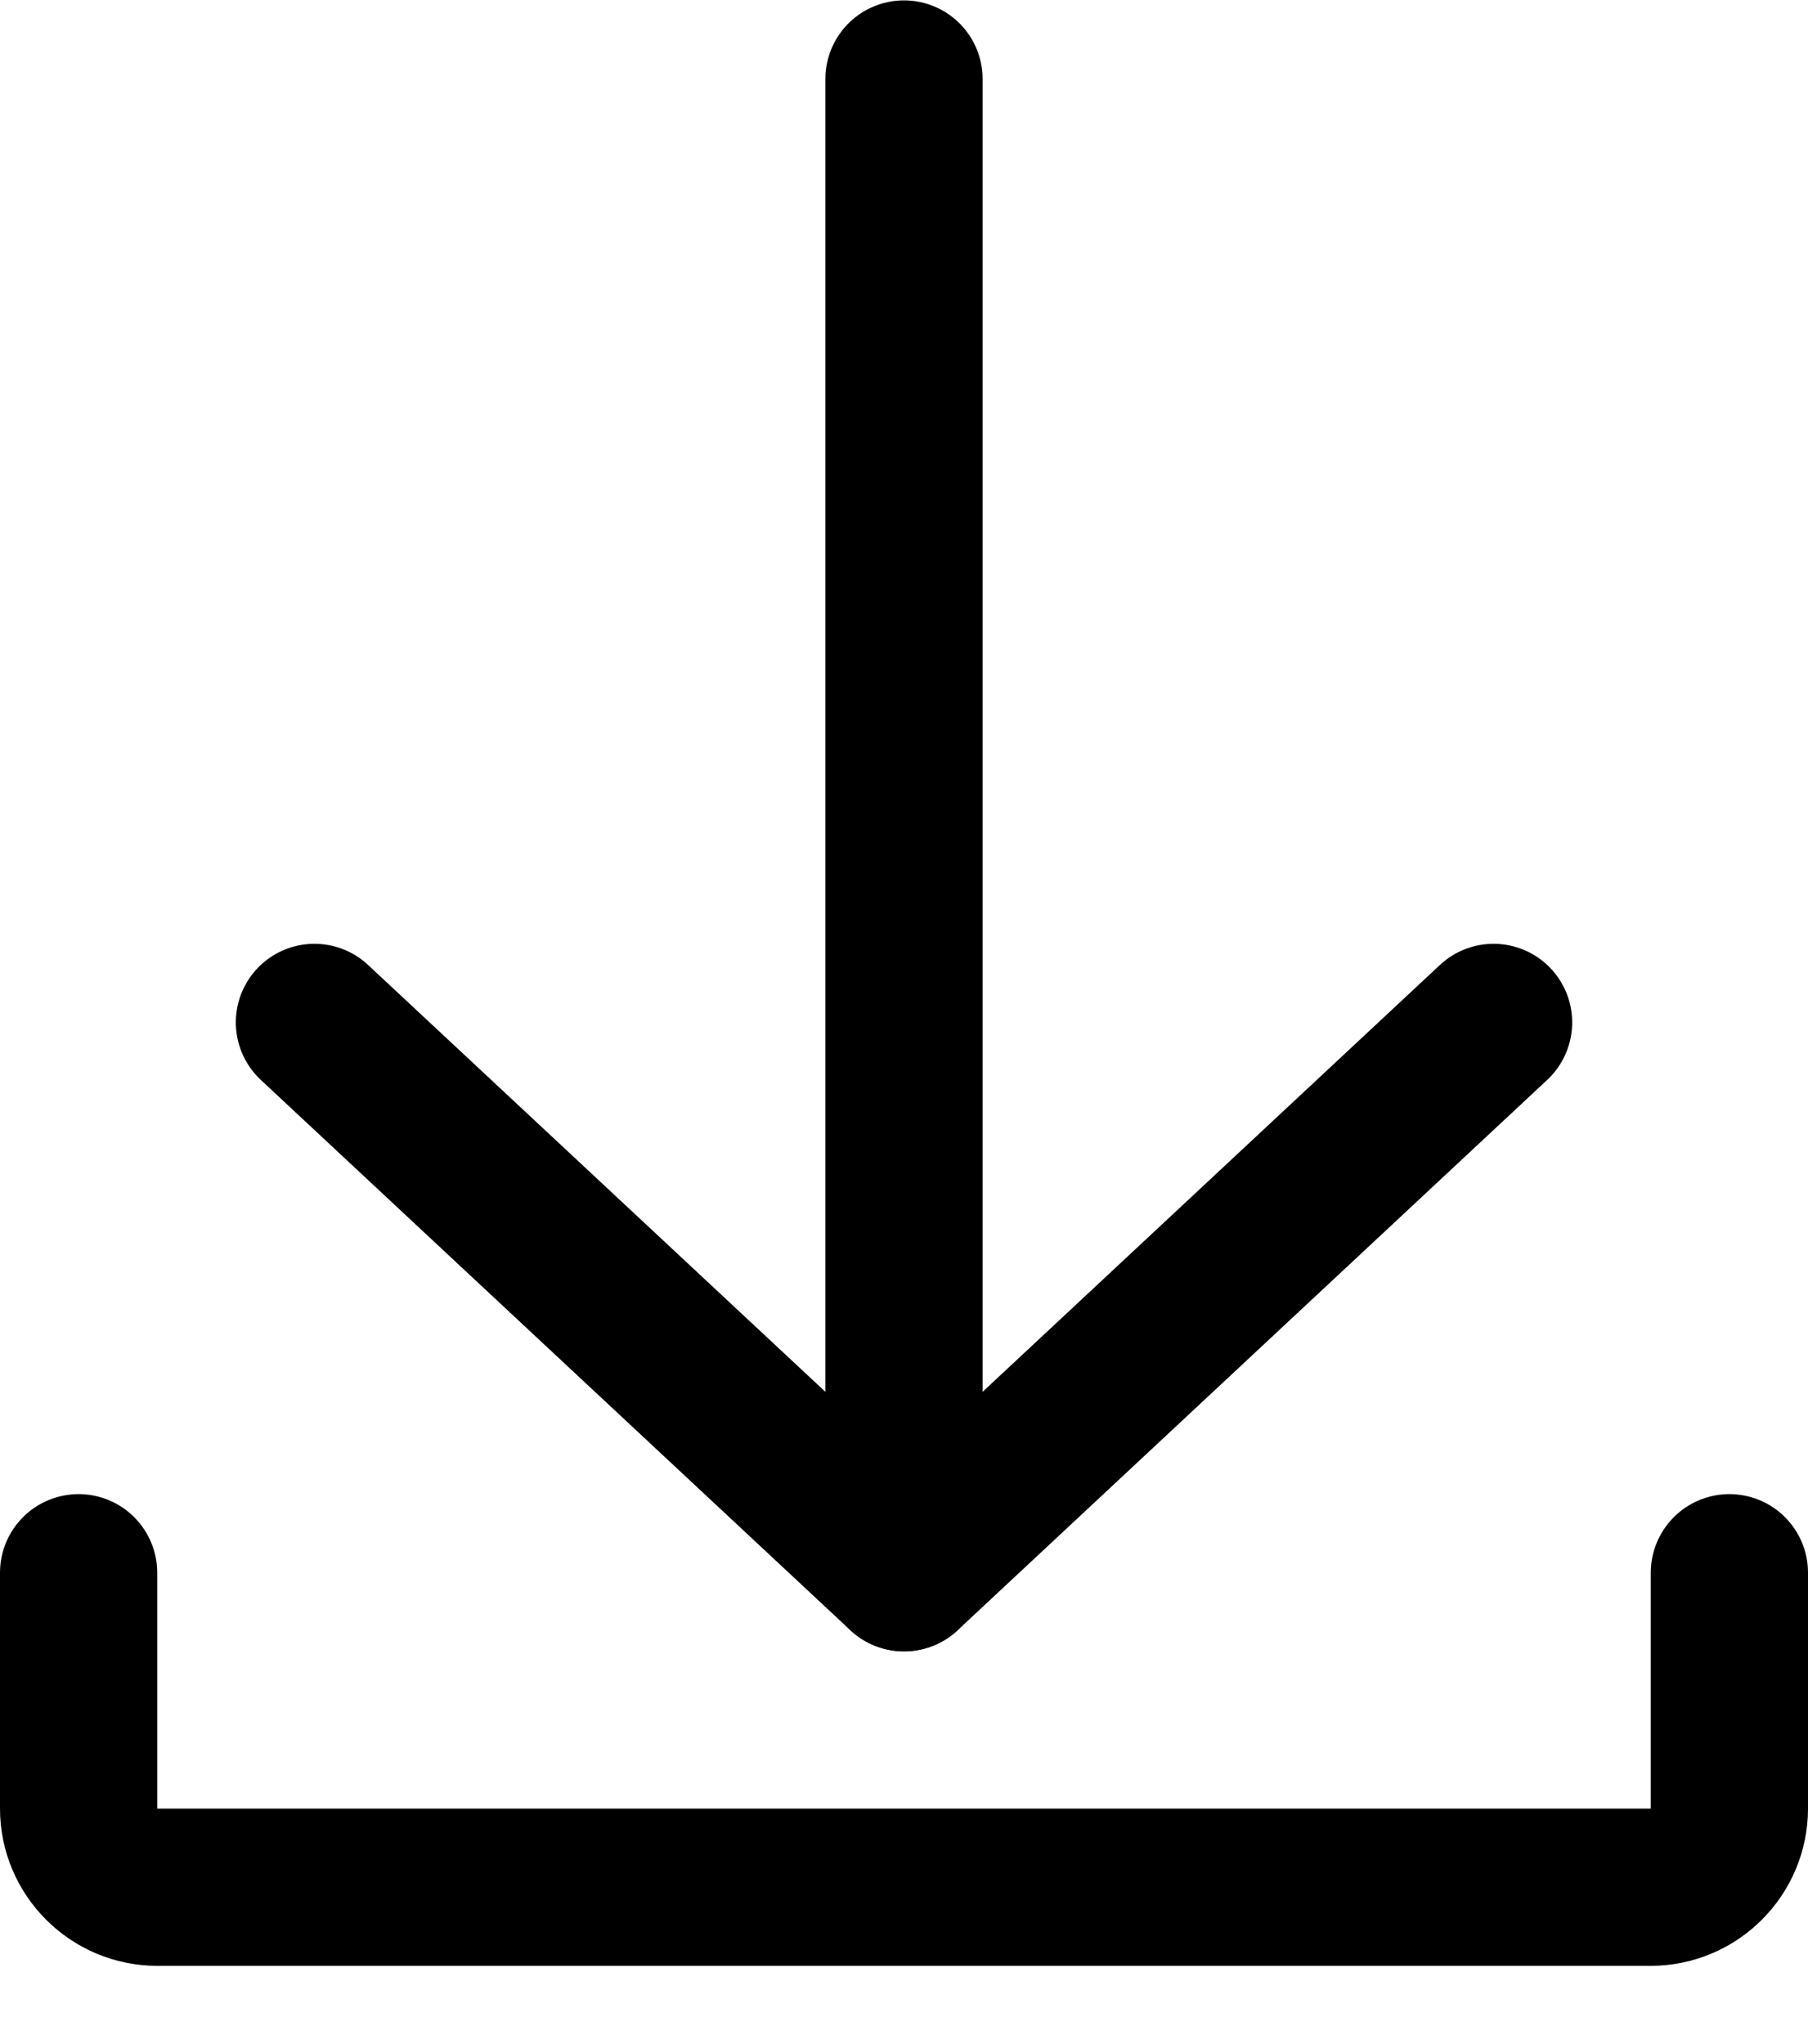
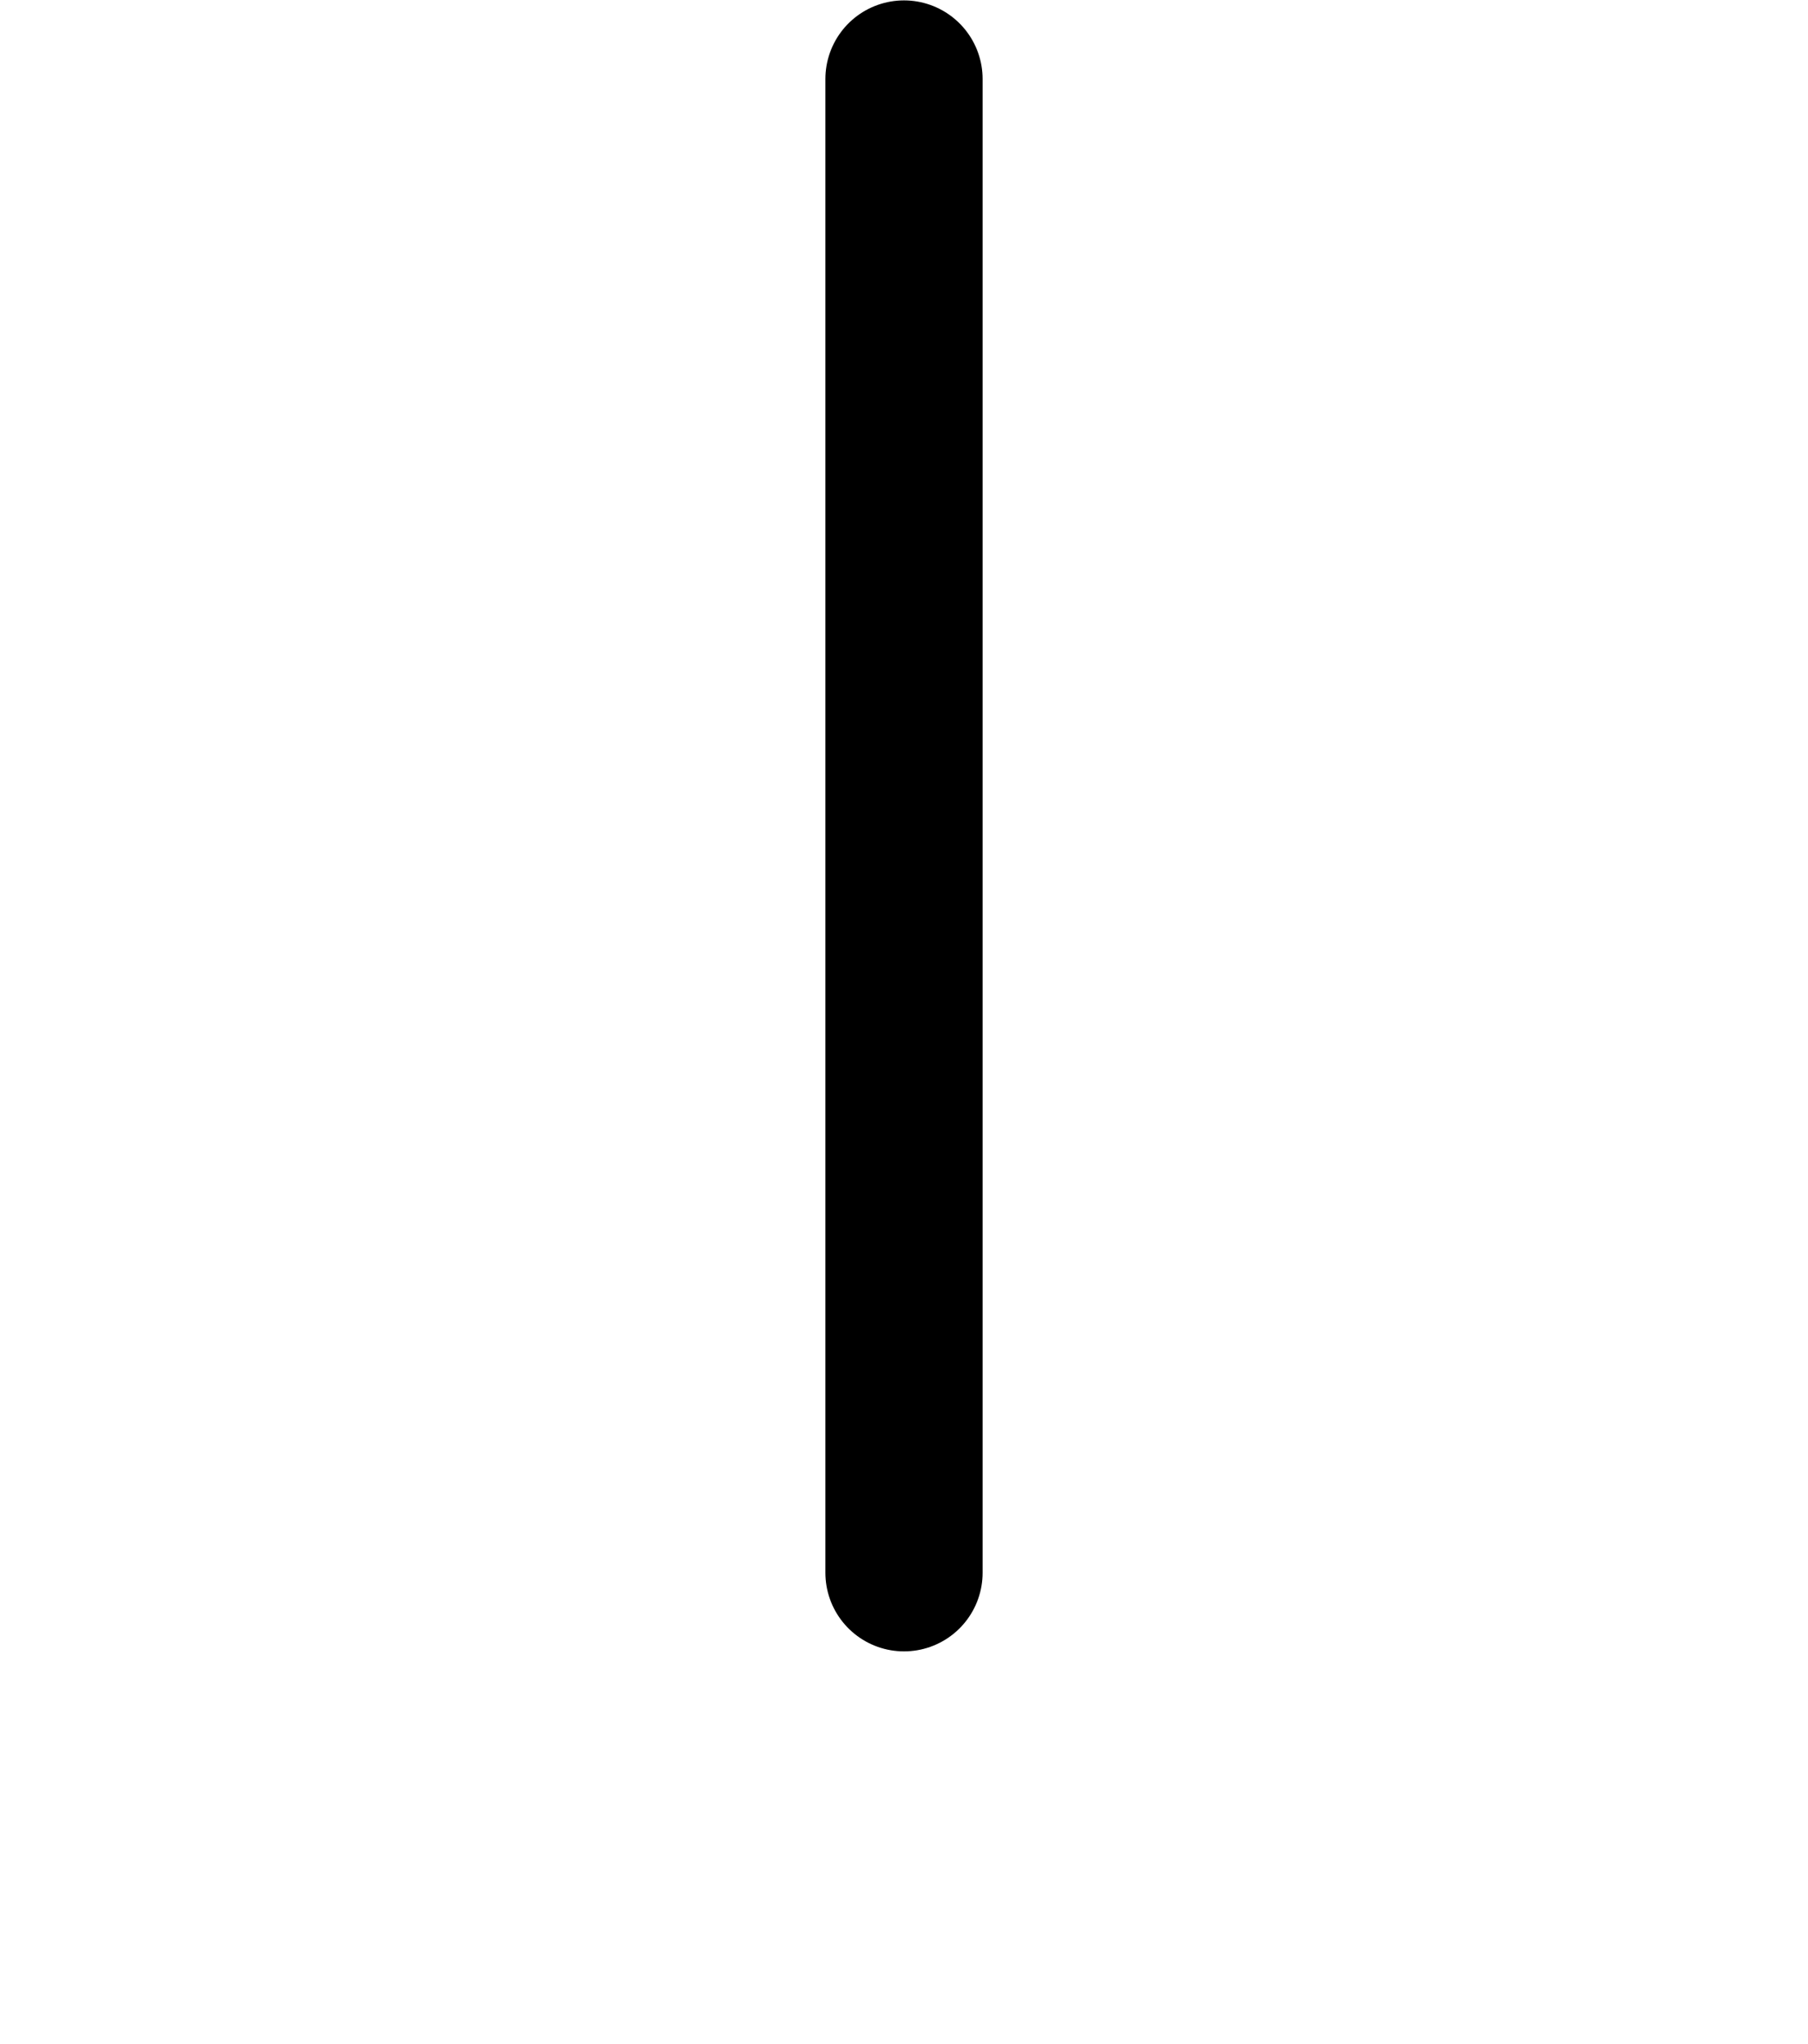
<svg xmlns="http://www.w3.org/2000/svg" width="23px" height="26px" viewBox="0 0 23 26" version="1.1">
  <title>download-2</title>
  <desc>Created with Sketch.</desc>
  <defs />
  <g id="Page-1" stroke="none" stroke-width="1" fill="none" fill-rule="evenodd" stroke-linecap="round" stroke-linejoin="round">
    <g id="Flat---Filled" transform="translate(-401, -150)" stroke="#000000" stroke-width="2">
      <g id="download-2" transform="translate(402, 150.5)">
-         <path d="M0,19.505 L0,22.505 C0,23.055 0.45,23.505 1,23.505 L20,23.505 C20.55,23.505 21,23.055 21,22.505 L21,19.505" id="Stroke-37" />
        <path d="M10.5,0.505 L10.5,19.505" id="Stroke-38" />
-         <polyline id="Stroke-39" points="3 12.505 10.5 19.505 18 12.505" />
      </g>
    </g>
  </g>
</svg>